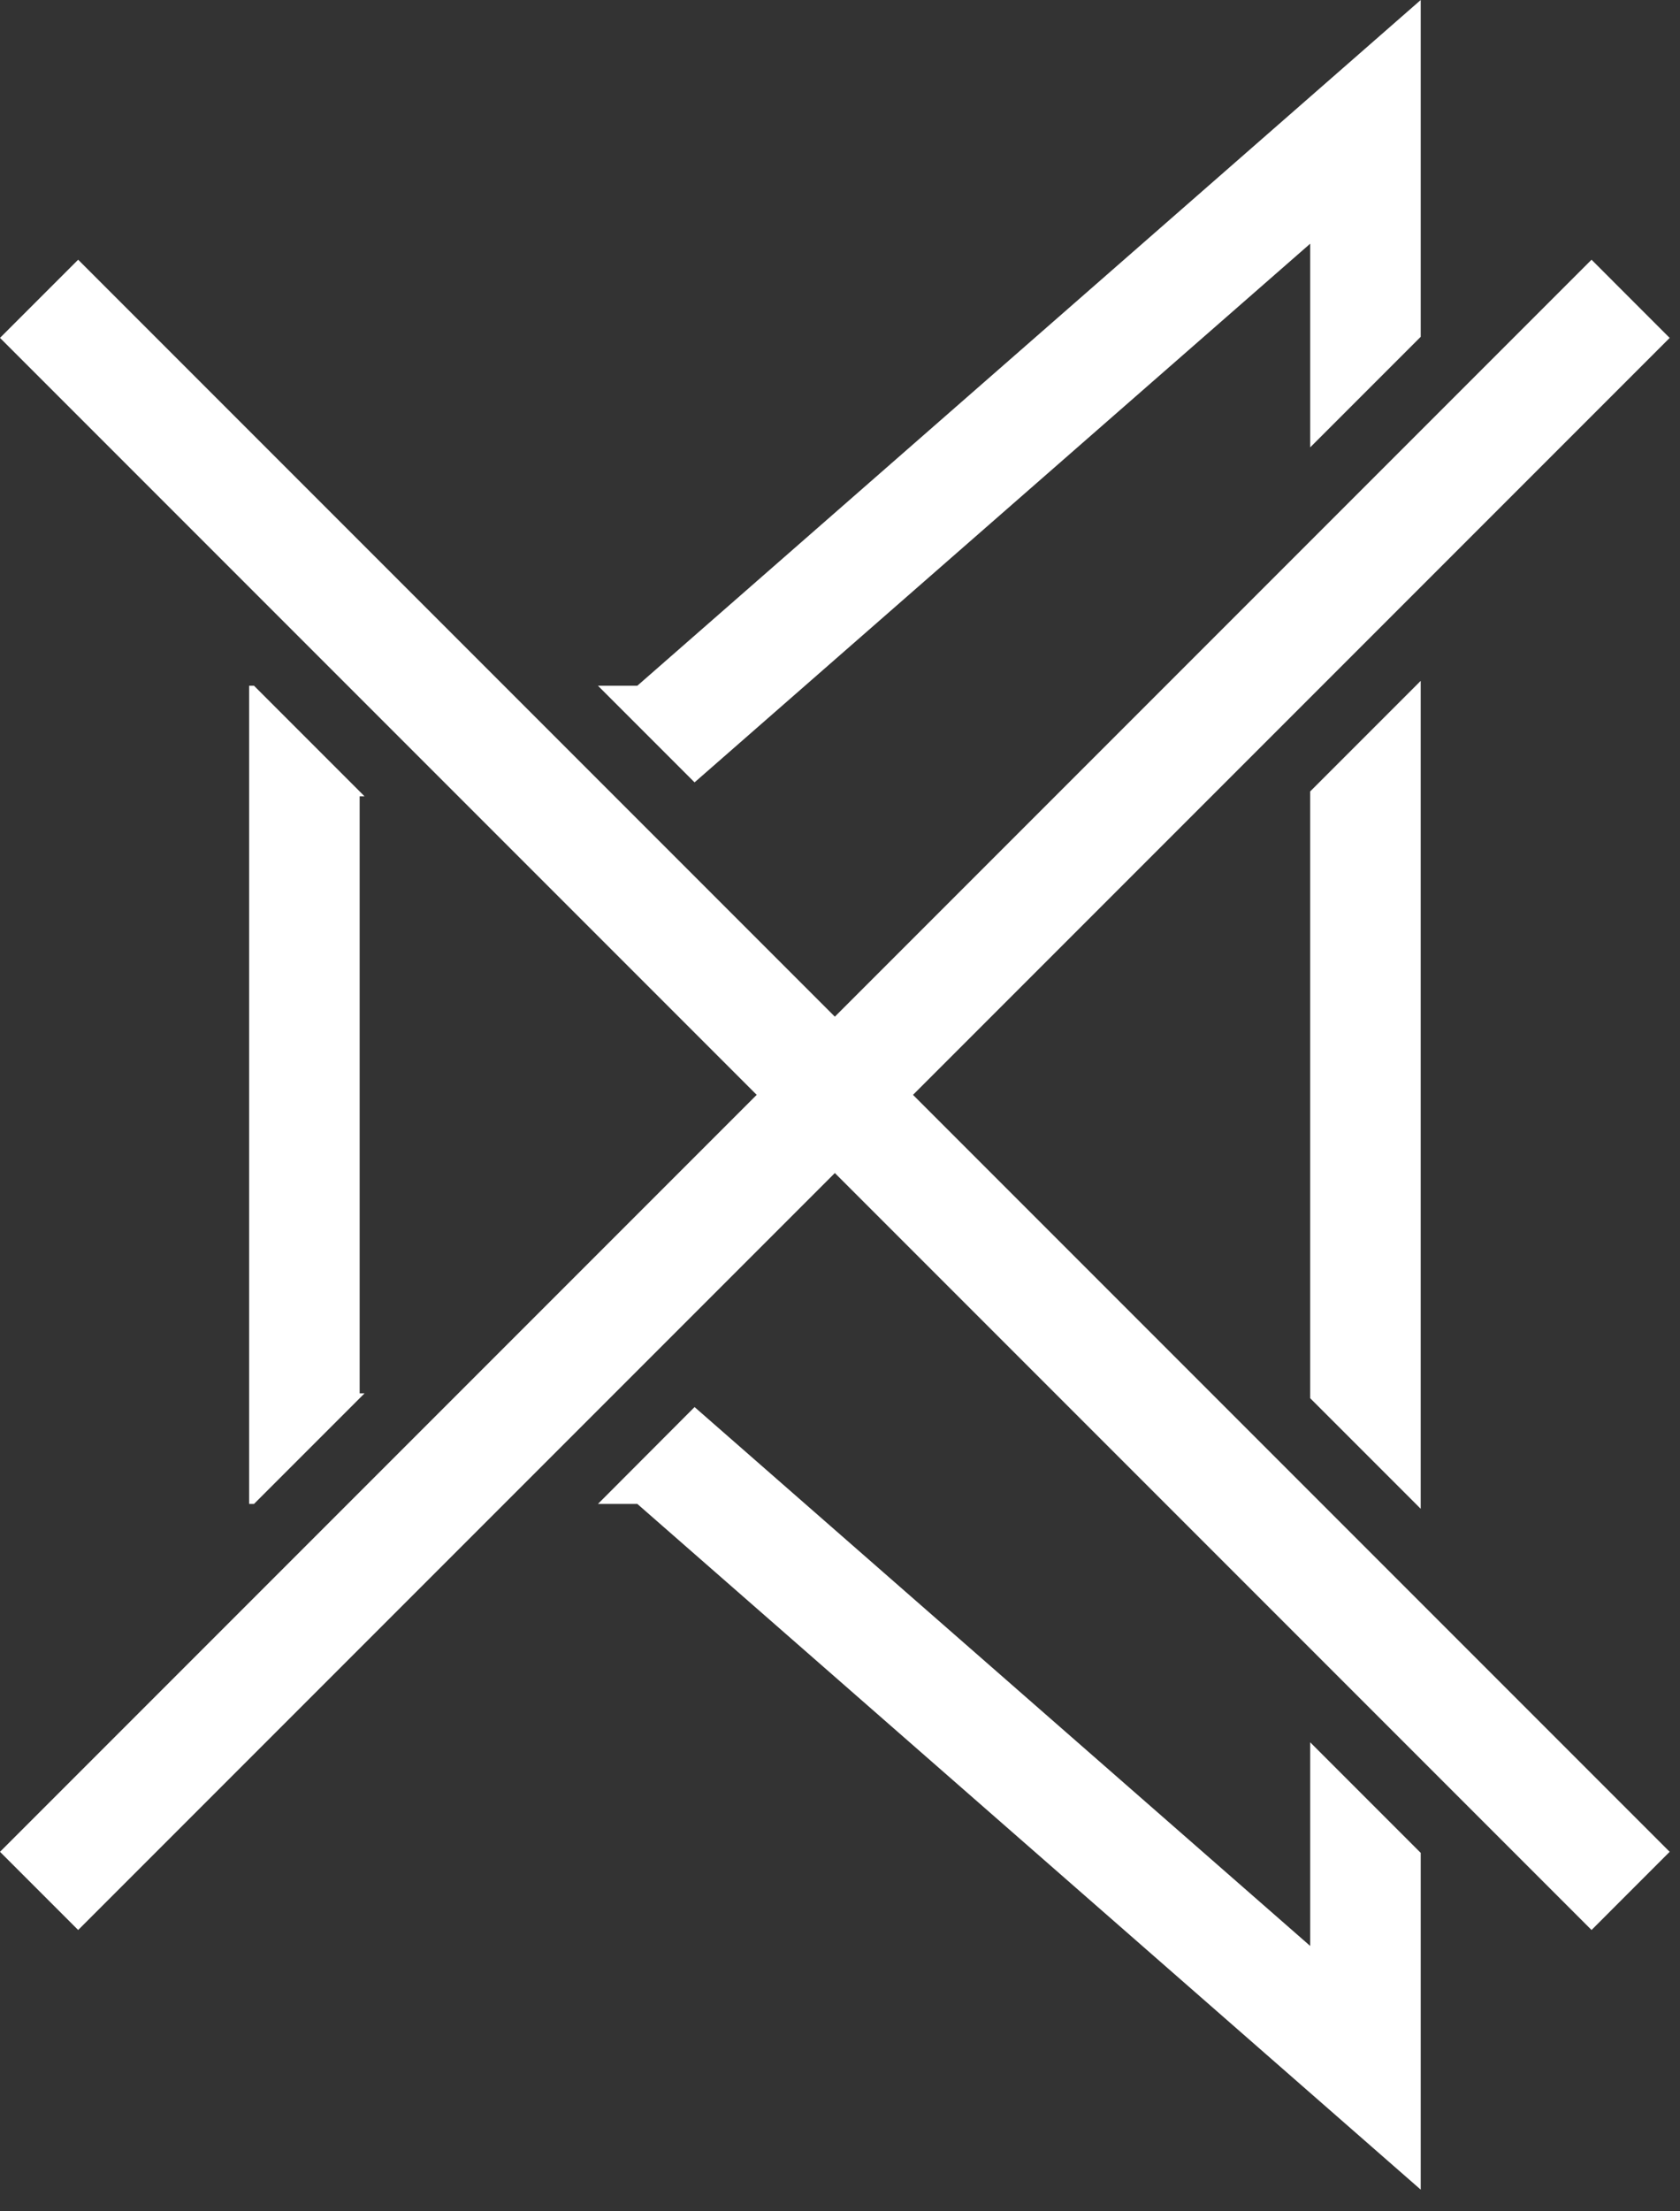
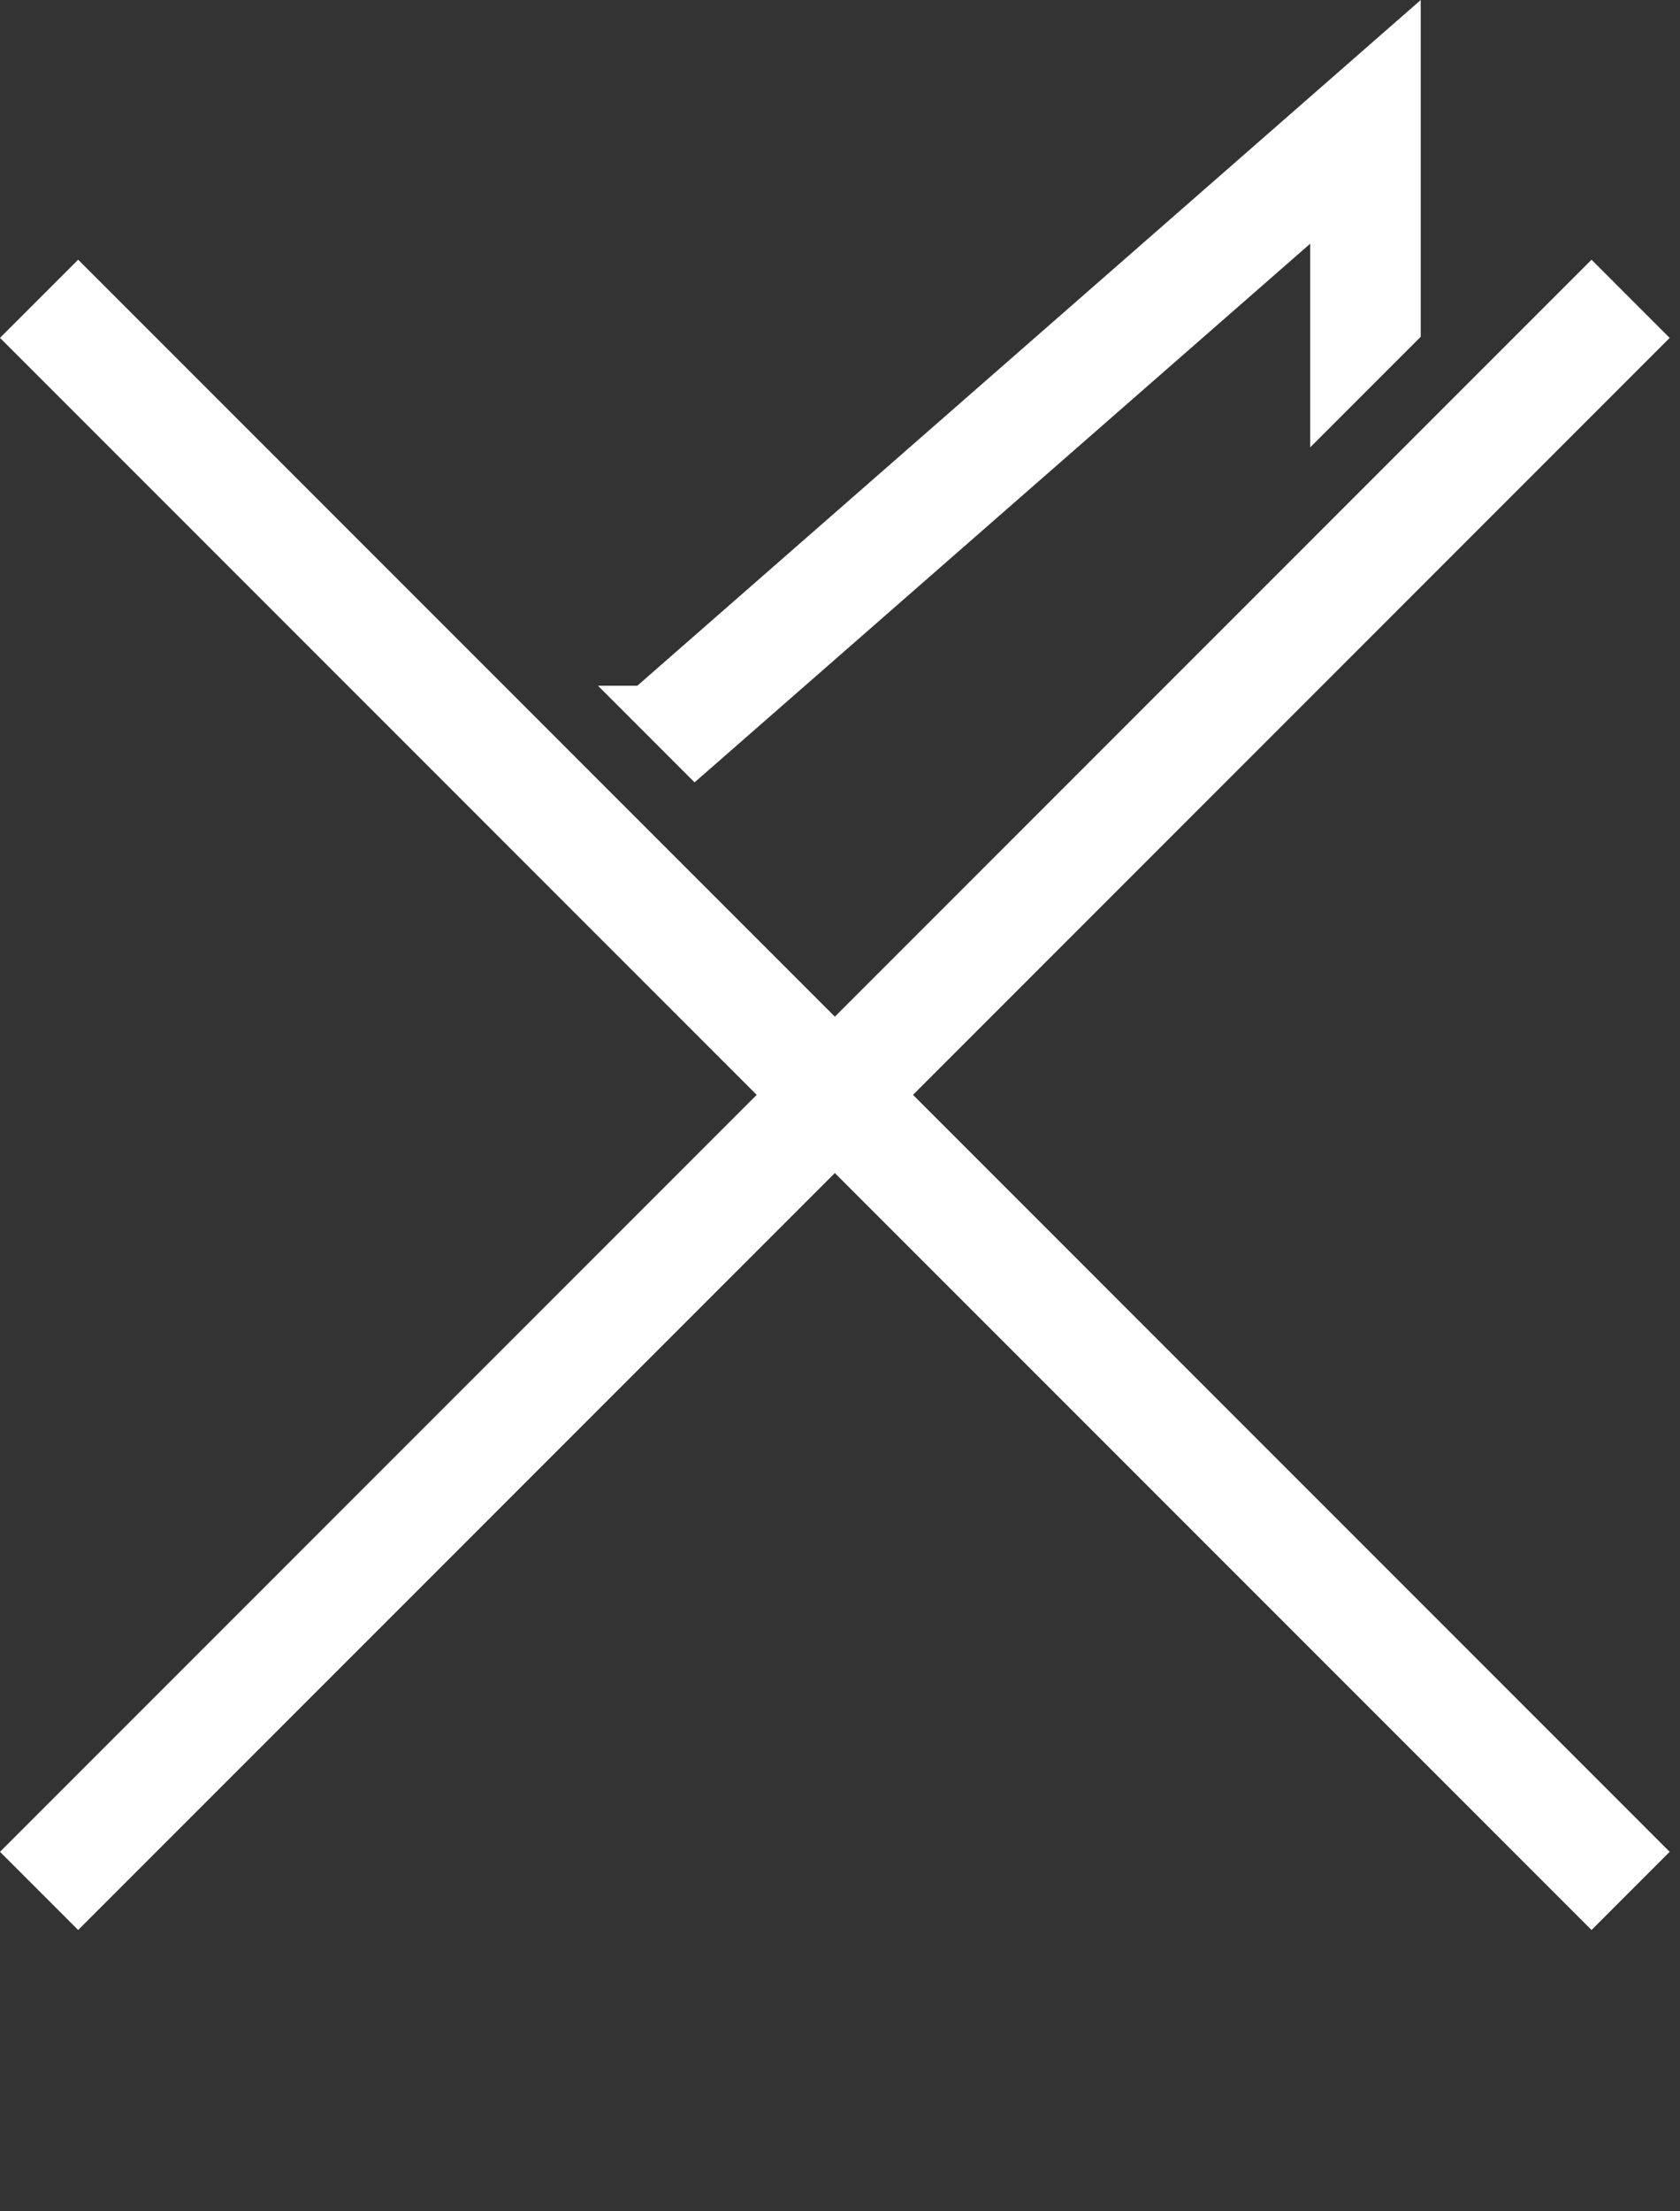
<svg xmlns="http://www.w3.org/2000/svg" width="76" height="100" viewBox="0 0 76 100" fill="none">
  <rect x="0" y="0" width="76" height="100" fill="#333333" stroke="none" />
-   <path d="M64.27 30.79L59.27 35.79V63.23L64.27 68.23V30.79Z" fill="white" />
-   <path d="M16.27 63.01V36.01H16.491L11.491 31.01H11.271V68.01H11.491L16.491 63.01H16.27Z" fill="white" />
-   <path d="M59.271 78.79V88L31.421 63.63L27.051 68.01H28.831L64.271 99.02V83.79L59.271 78.79Z" fill="white" />
  <path d="M31.421 35.38L59.271 11.02V20.23L64.271 15.23V0L28.831 31.01H27.051L31.421 35.38Z" fill="white" />
  <path d="M3.536 11.745L0 15.28L71.998 87.278L75.533 83.742L3.536 11.745Z" fill="white" />
  <path d="M71.998 11.745L0 83.743L3.536 87.278L75.533 15.281L71.998 11.745Z" fill="white" />
</svg>